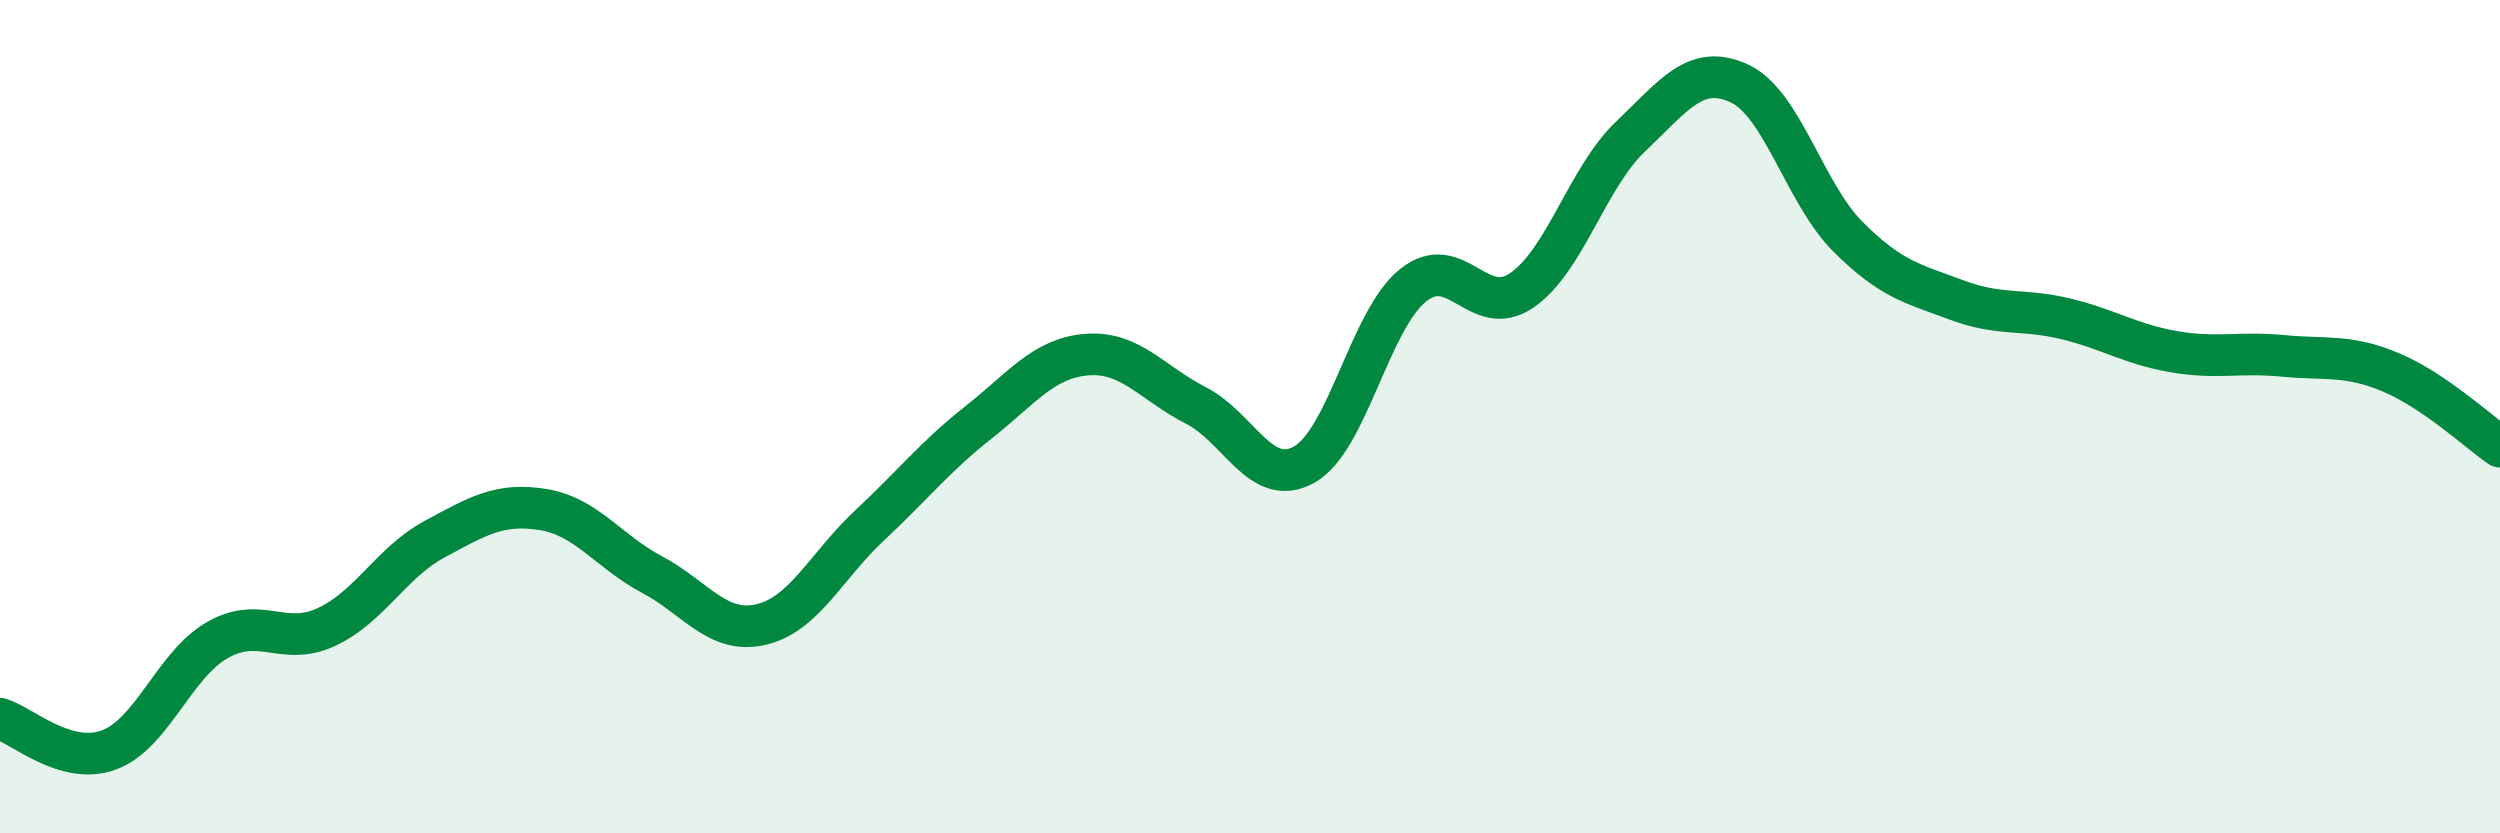
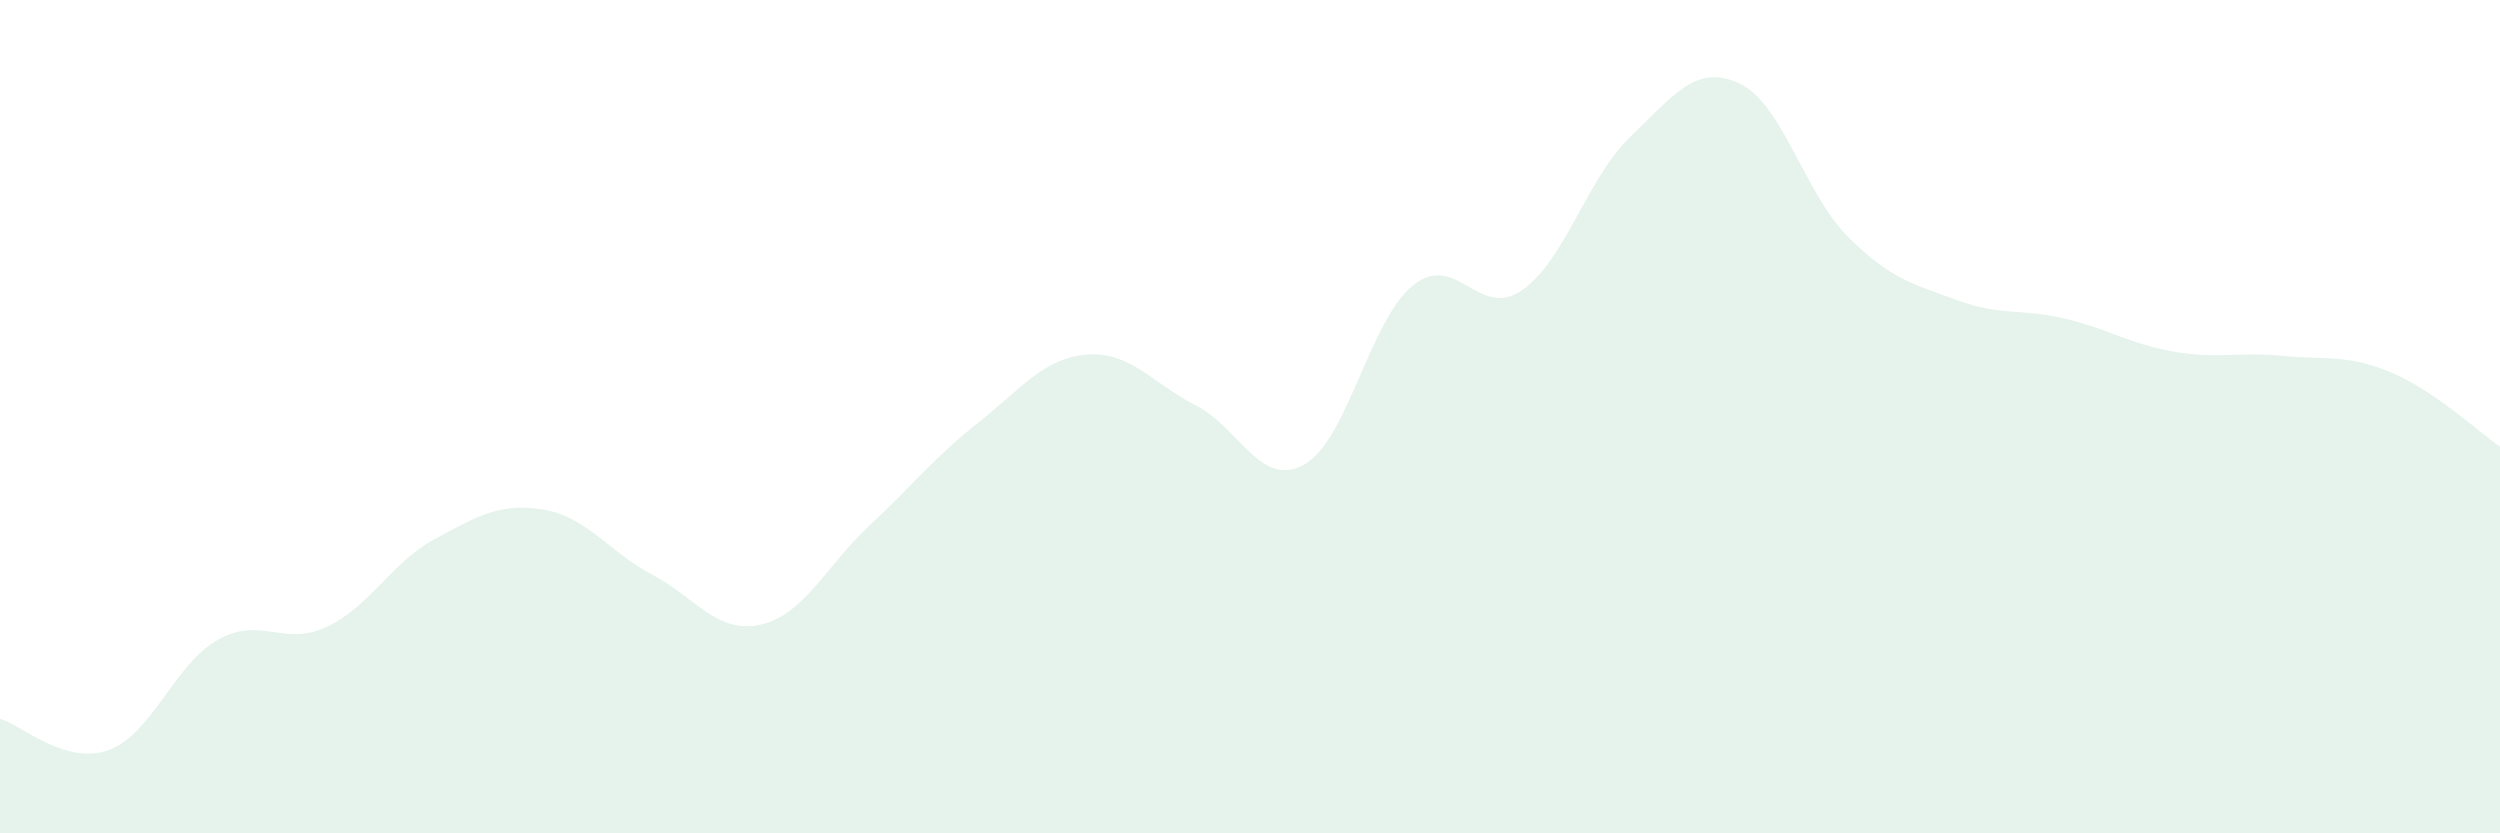
<svg xmlns="http://www.w3.org/2000/svg" width="60" height="20" viewBox="0 0 60 20">
  <path d="M 0,17.25 C 0.52,17.4 1.57,18.38 2.61,18 C 3.65,17.62 4.18,15.95 5.22,15.36 C 6.26,14.77 6.79,15.53 7.83,15.05 C 8.87,14.57 9.39,13.5 10.43,12.94 C 11.47,12.38 12,12.06 13.04,12.23 C 14.08,12.4 14.61,13.24 15.65,13.79 C 16.69,14.34 17.22,15.23 18.26,14.99 C 19.3,14.75 19.83,13.58 20.87,12.61 C 21.91,11.64 22.44,10.96 23.48,10.14 C 24.52,9.32 25.05,8.59 26.09,8.51 C 27.13,8.43 27.66,9.2 28.7,9.73 C 29.74,10.26 30.26,11.73 31.3,11.15 C 32.34,10.57 32.87,7.69 33.91,6.85 C 34.95,6.01 35.48,7.68 36.52,6.97 C 37.56,6.26 38.09,4.27 39.13,3.28 C 40.17,2.29 40.7,1.52 41.74,2 C 42.78,2.48 43.31,4.64 44.35,5.68 C 45.39,6.72 45.92,6.81 46.96,7.2 C 48,7.59 48.53,7.4 49.57,7.65 C 50.61,7.9 51.13,8.26 52.17,8.44 C 53.21,8.62 53.74,8.44 54.78,8.54 C 55.82,8.64 56.35,8.5 57.39,8.94 C 58.43,9.38 59.48,10.36 60,10.72L60 20L0 20Z" fill="#008740" opacity="0.1" stroke-linecap="round" stroke-linejoin="round" />
-   <path d="M 0,17.25 C 0.52,17.4 1.57,18.38 2.61,18 C 3.65,17.62 4.18,15.95 5.22,15.36 C 6.26,14.77 6.79,15.53 7.83,15.05 C 8.87,14.57 9.39,13.5 10.43,12.94 C 11.47,12.38 12,12.06 13.04,12.23 C 14.08,12.4 14.61,13.24 15.65,13.79 C 16.69,14.34 17.22,15.23 18.26,14.99 C 19.3,14.75 19.83,13.58 20.87,12.61 C 21.91,11.64 22.44,10.96 23.48,10.14 C 24.52,9.32 25.05,8.59 26.09,8.51 C 27.13,8.43 27.66,9.2 28.7,9.73 C 29.74,10.26 30.26,11.73 31.3,11.15 C 32.34,10.57 32.87,7.69 33.91,6.85 C 34.95,6.01 35.48,7.68 36.52,6.97 C 37.56,6.26 38.09,4.27 39.13,3.28 C 40.17,2.29 40.7,1.52 41.74,2 C 42.78,2.48 43.31,4.64 44.35,5.68 C 45.39,6.72 45.92,6.81 46.96,7.2 C 48,7.59 48.53,7.4 49.57,7.65 C 50.61,7.9 51.13,8.26 52.17,8.44 C 53.21,8.62 53.74,8.44 54.78,8.54 C 55.82,8.64 56.35,8.5 57.39,8.94 C 58.43,9.38 59.48,10.36 60,10.72" stroke="#008740" stroke-width="1" fill="none" stroke-linecap="round" stroke-linejoin="round" />
</svg>